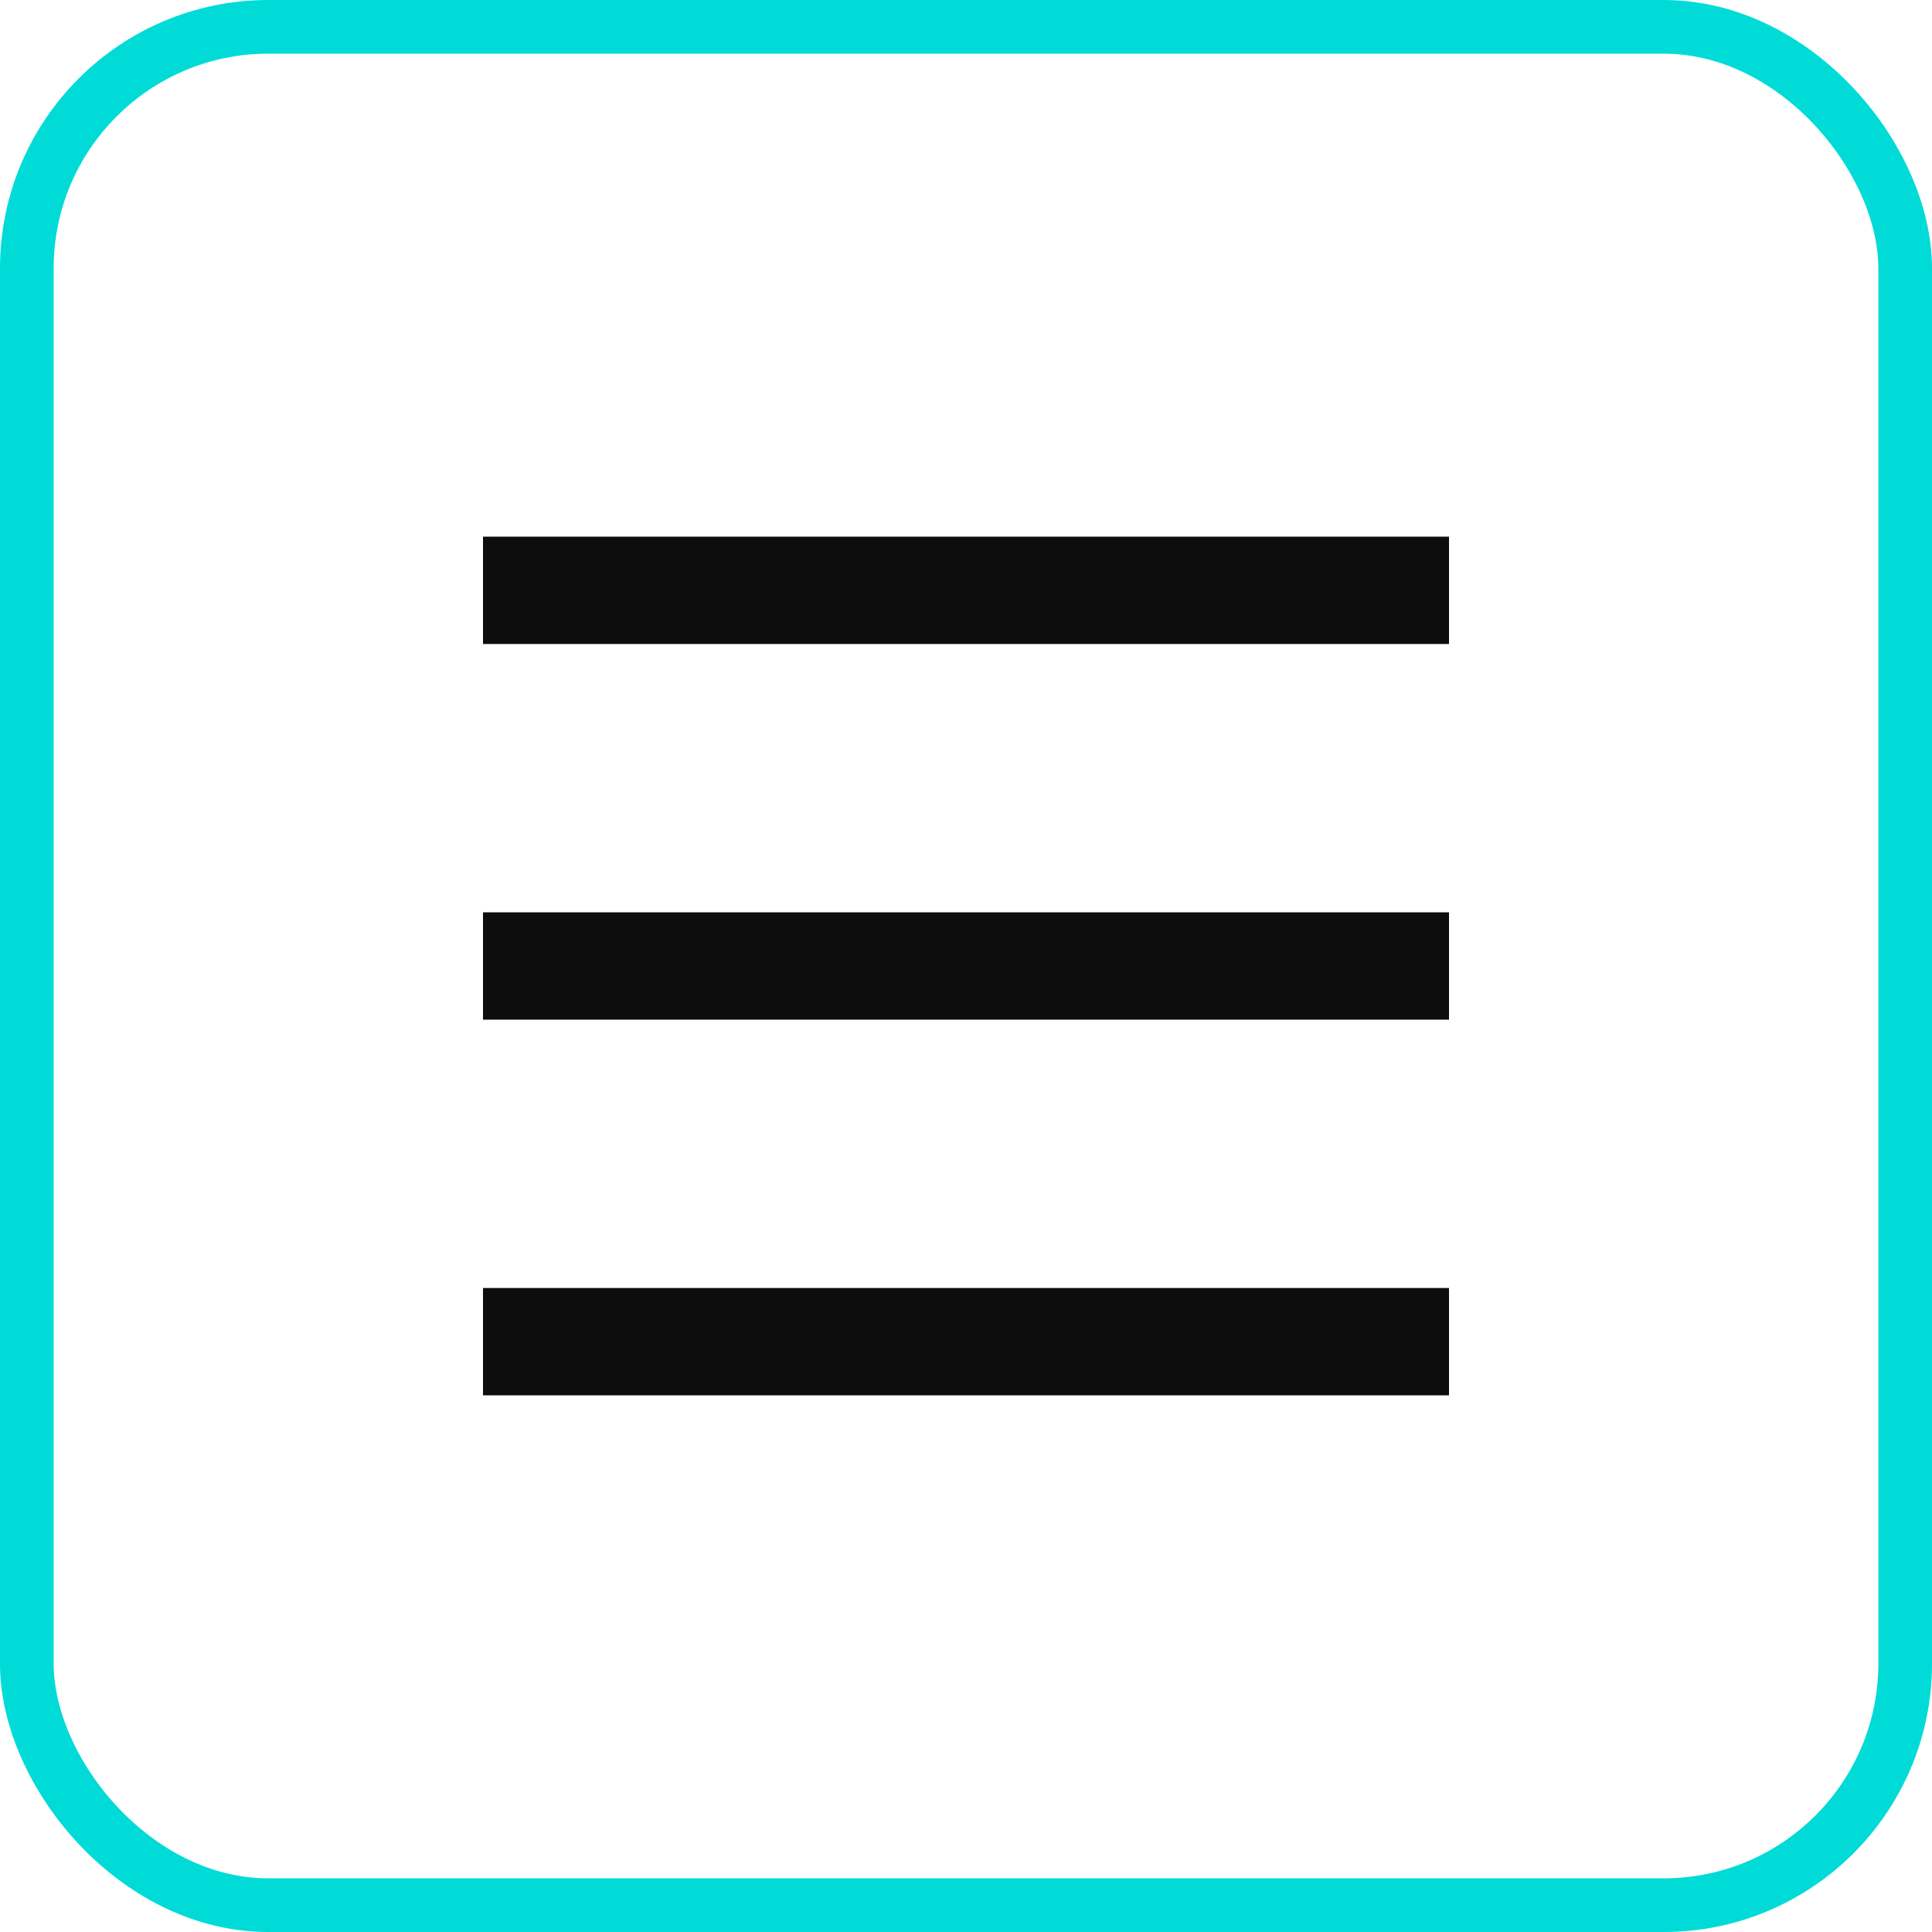
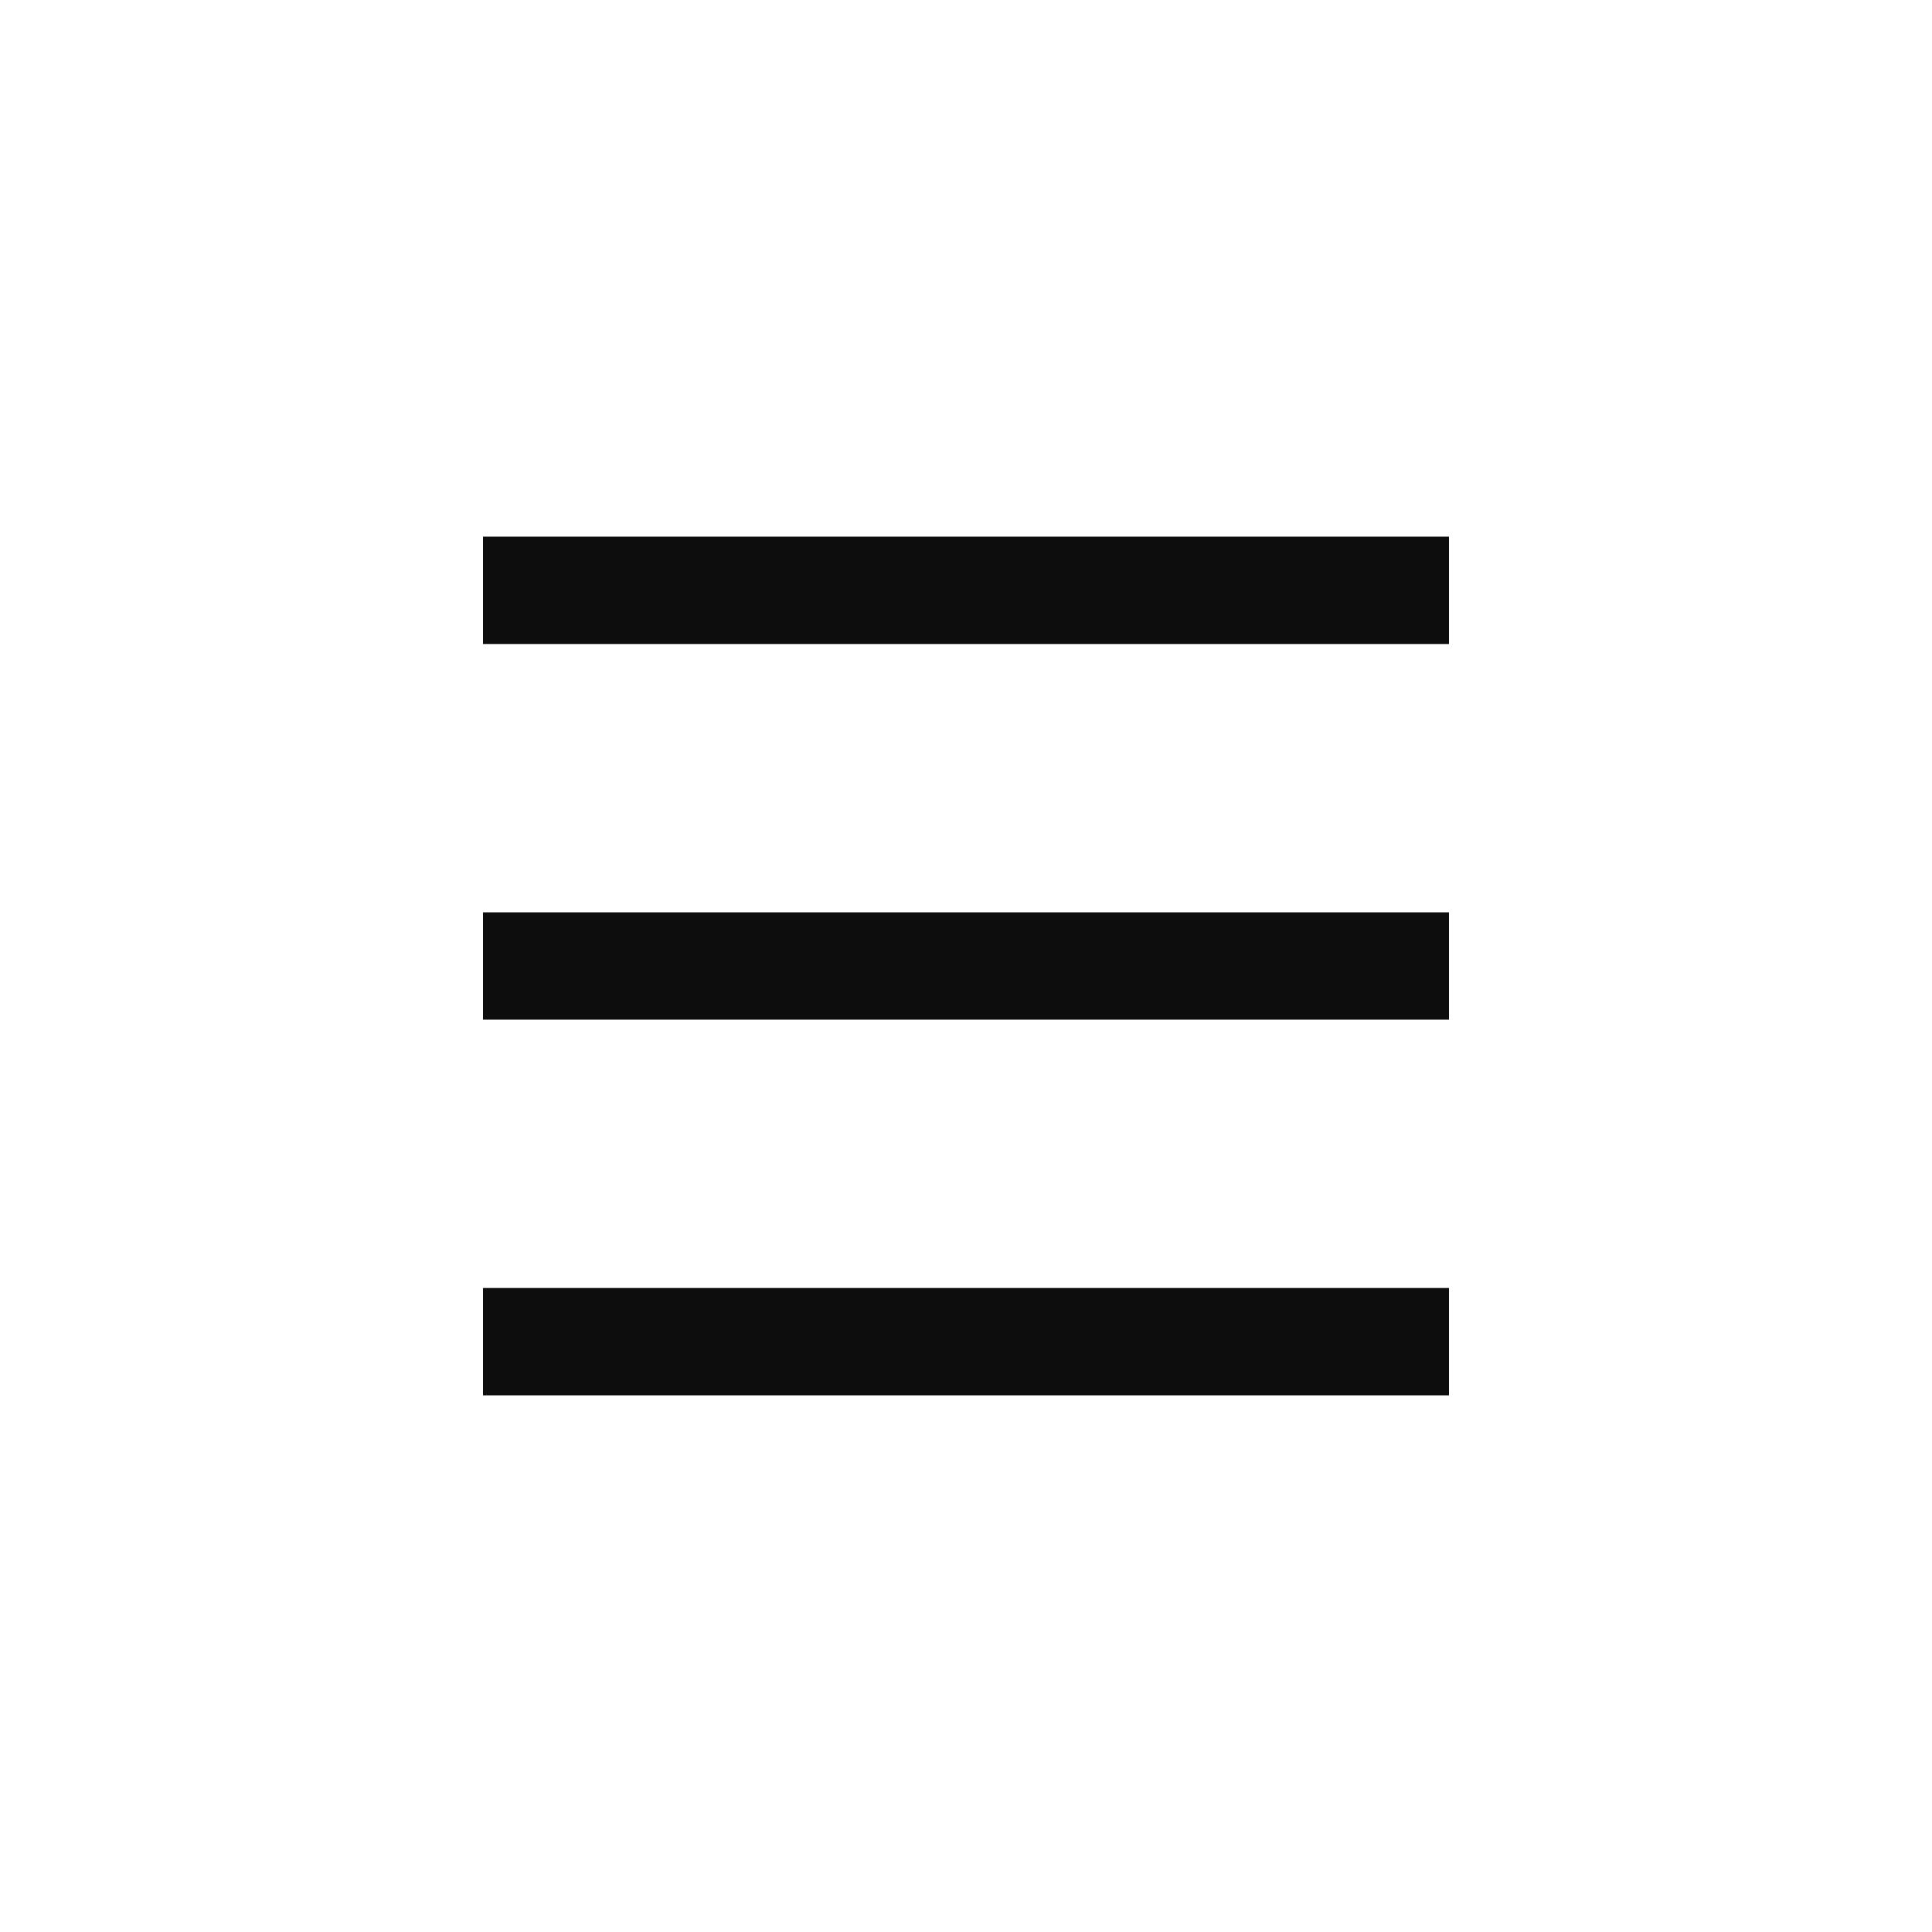
<svg xmlns="http://www.w3.org/2000/svg" width="36" height="36" viewBox="0 0 36 36" fill="none">
-   <rect x="0.5" y="0.5" width="35" height="35" rx="4.5" stroke="#00DBD8" />
  <g clip-path="url(#clip0_306_1529)">
    <path d="M9 10H27V12H9V10ZM9 17H27V19H9V17ZM9 24H27V26H9V24Z" fill="#0D0D0D" />
  </g>
  <defs>
    <clipPath id="clip0_306_1529">
      <rect width="24" height="24" fill="white" transform="translate(6 6)" />
    </clipPath>
  </defs>
</svg>